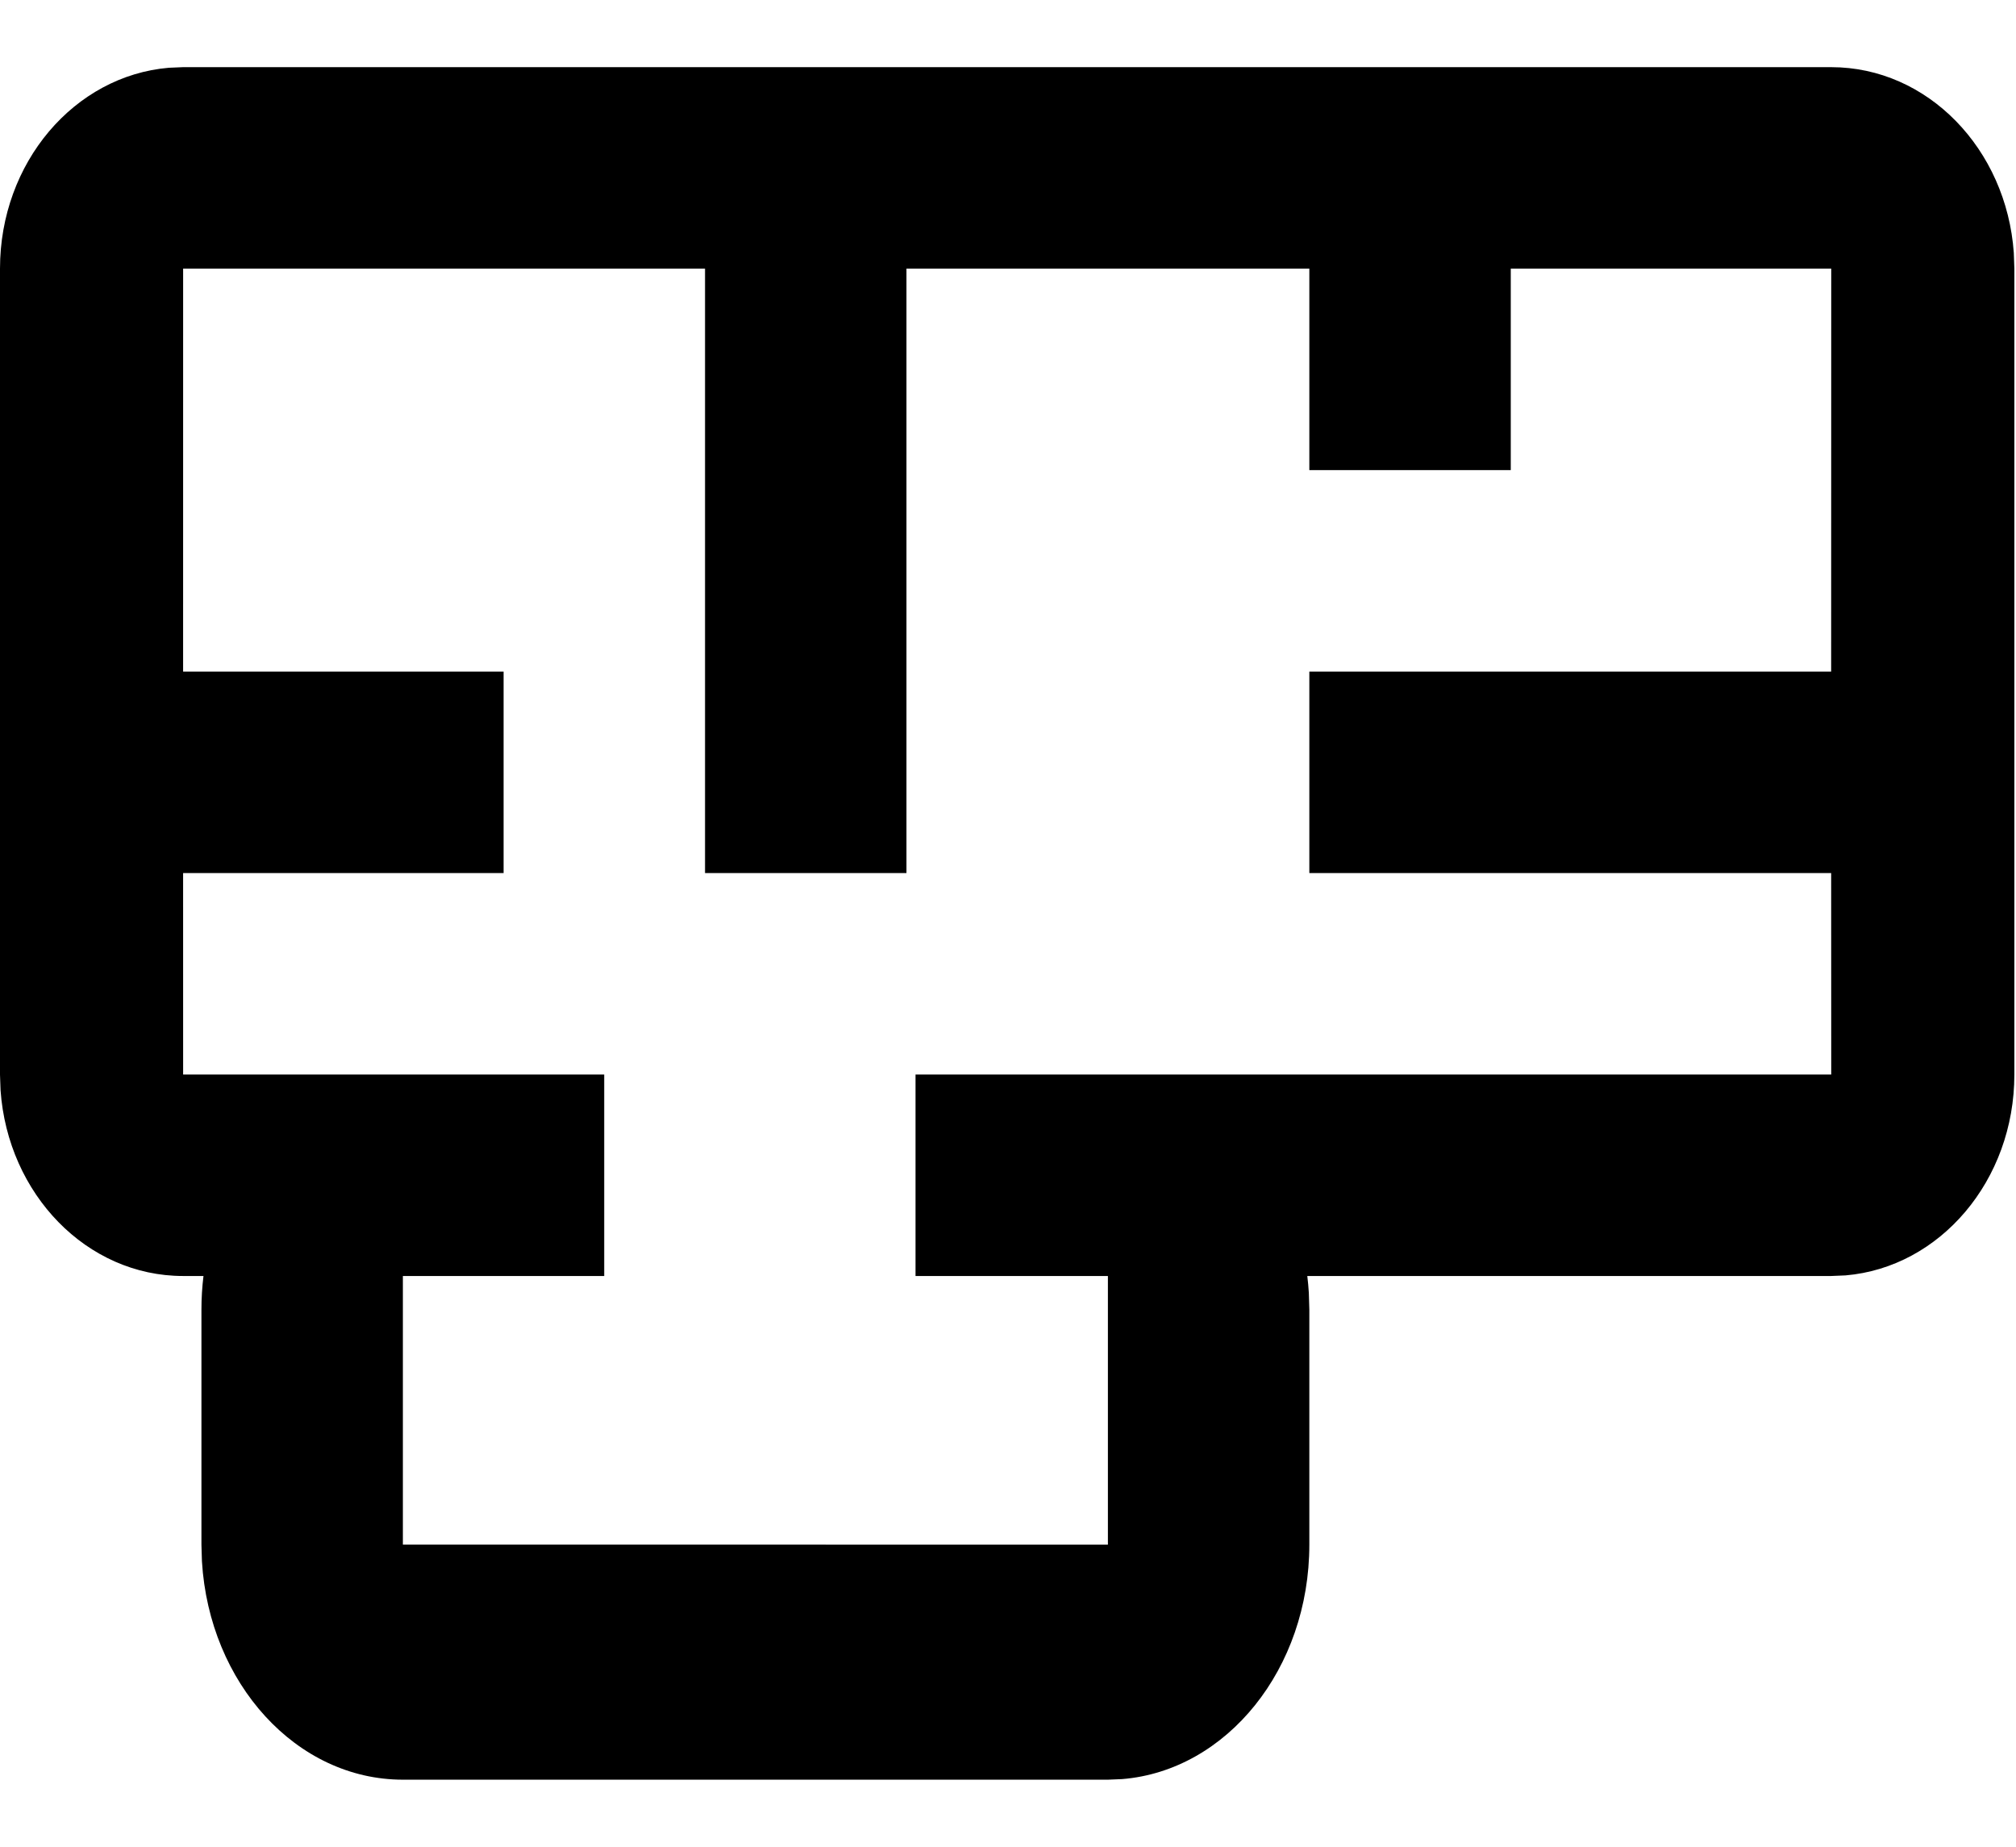
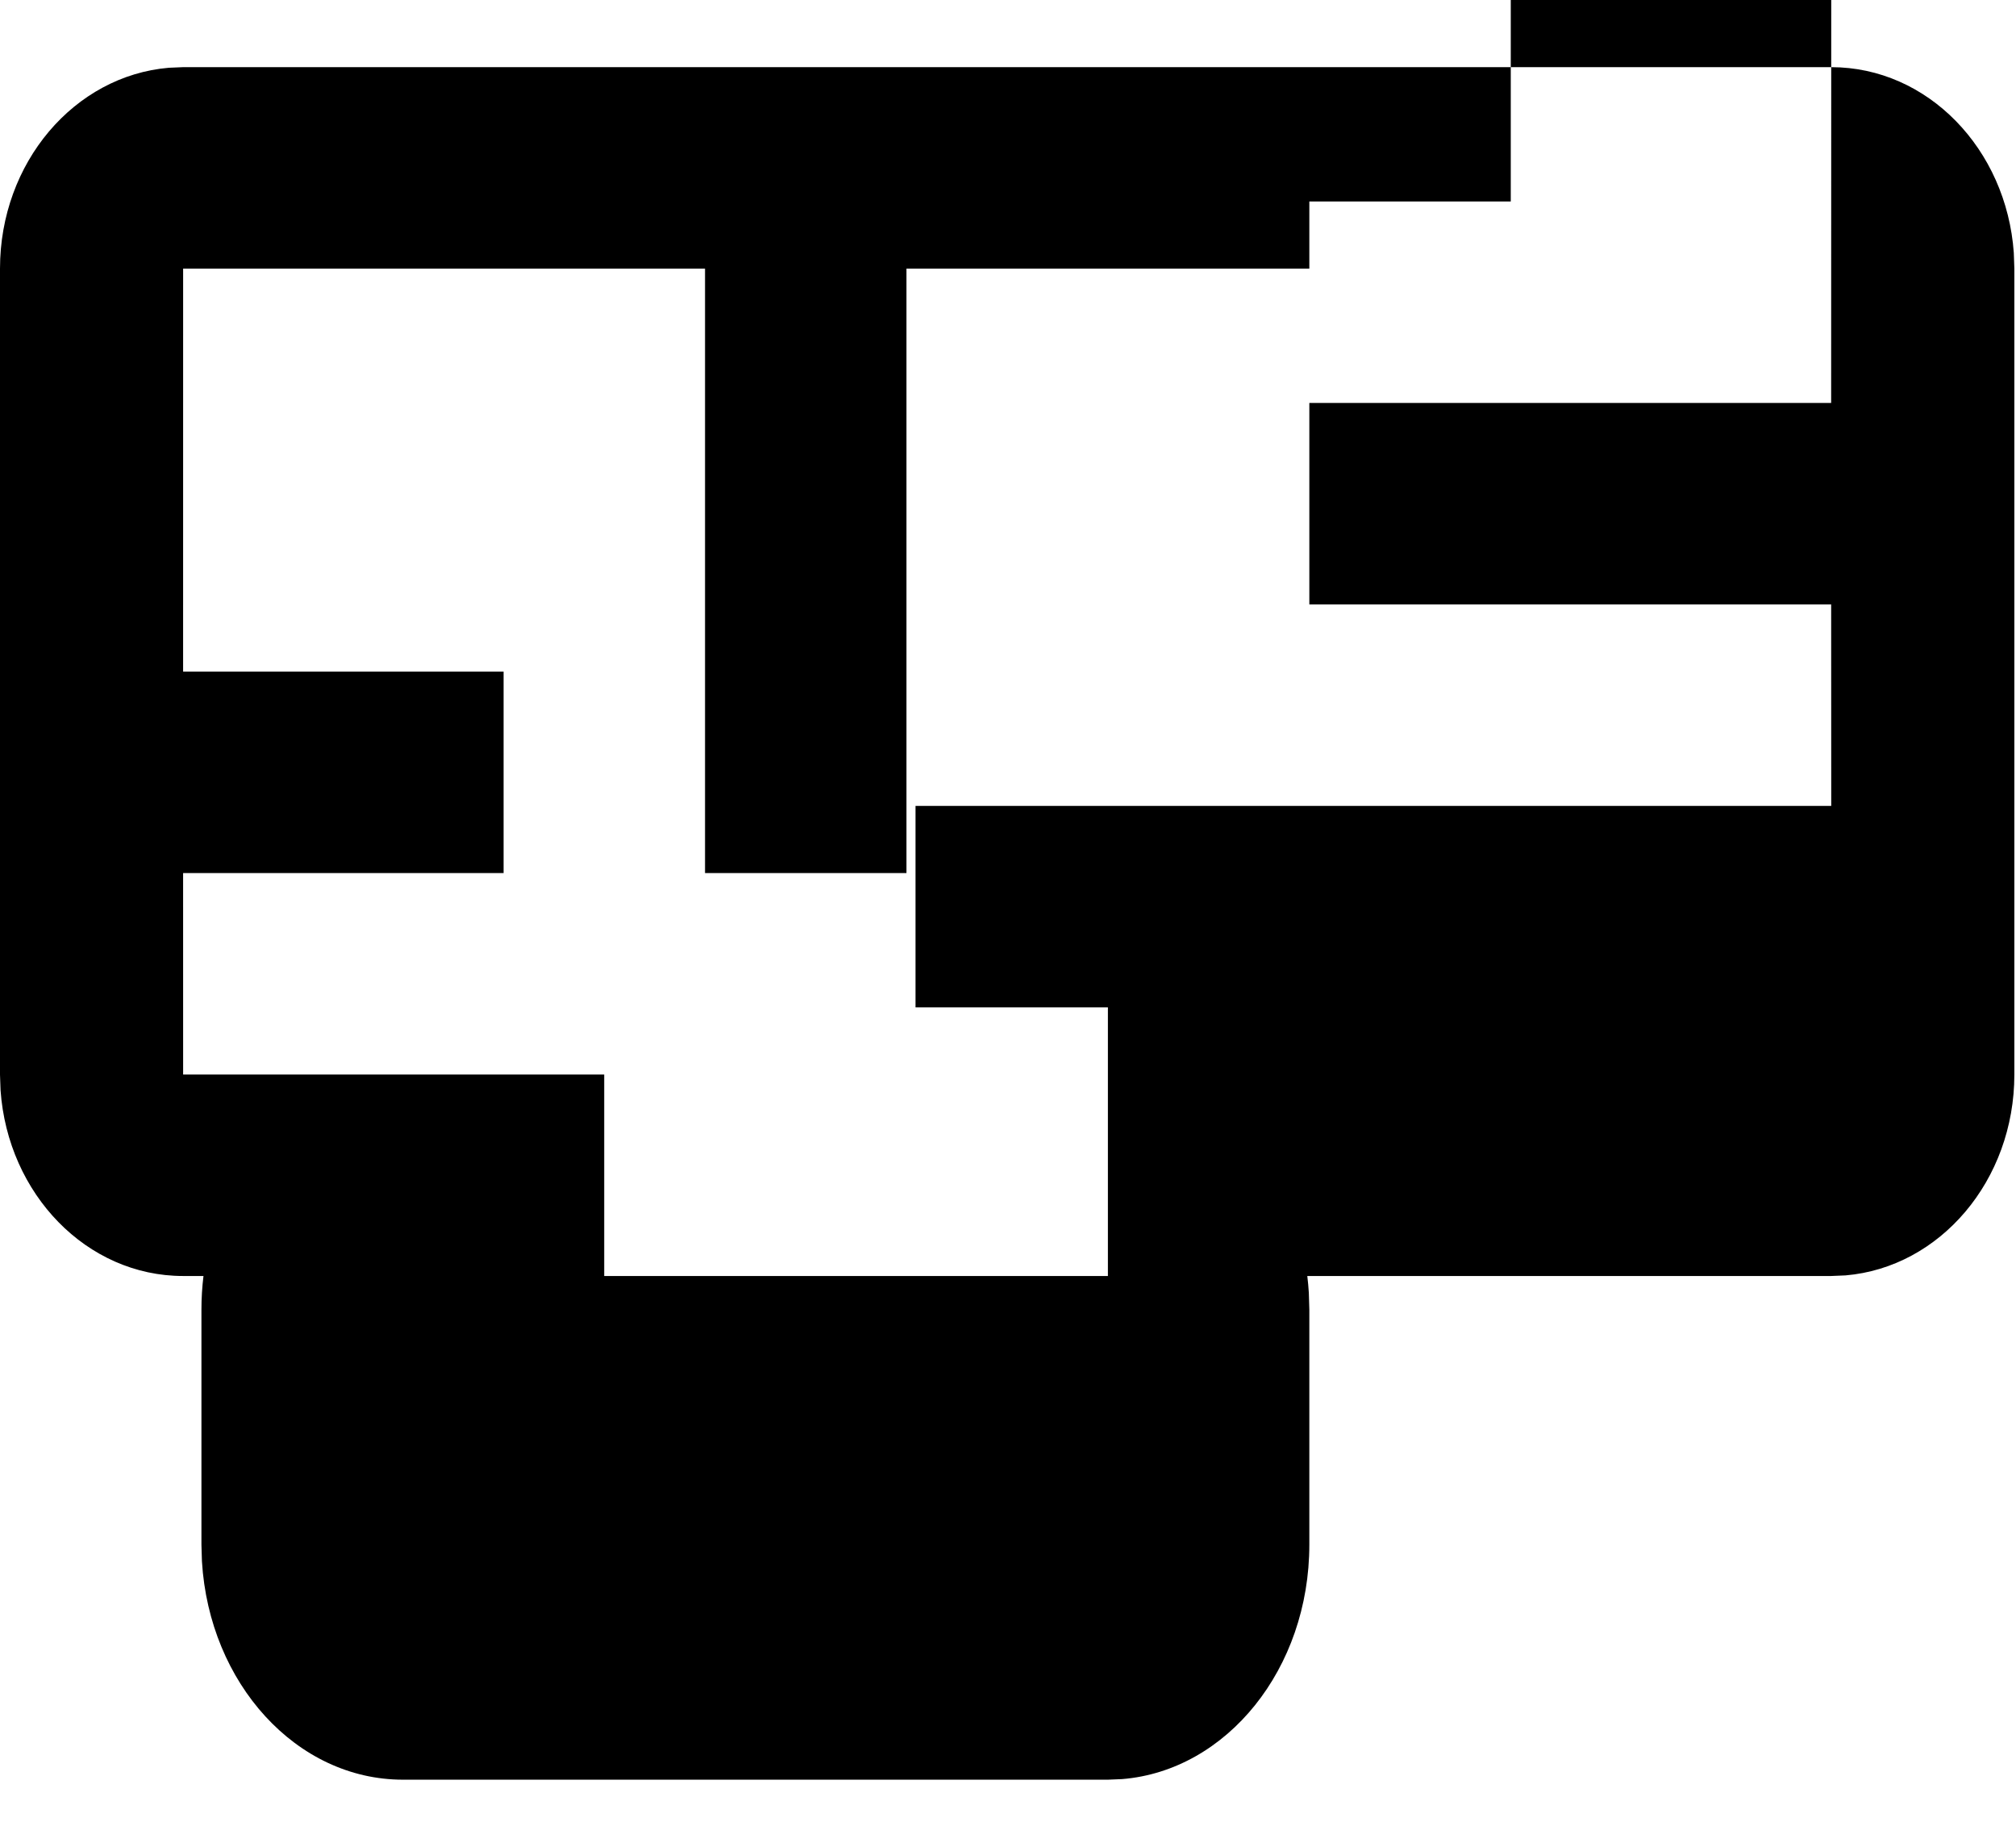
<svg xmlns="http://www.w3.org/2000/svg" viewBox="0 0 559 512">
-   <path d="M507.769 18.62c26.708 0 48.6 22.681 50.623 51.489l.153 4.365V297.89c0 29.38-20.62 53.46-46.808 55.687l-3.968.167-145.28.007c.189 1.534.33 3.084.426 4.65l.14 4.653v65.163c0 34.425-22.88 62.615-51.866 65l-3.989.164H111.71c-29.507 0-53.67-26.692-55.715-60.51l-.14-4.654v-65.163c0-3.159.192-6.265.565-9.303l-5.643-.007c-26.708 0-48.6-22.681-50.624-51.488L0 297.89V74.474c0-29.379 20.62-53.46 46.809-55.687l3.968-.168h456.992zM195.491 74.473H50.777l-.005 111.709h88.864v55.853H50.772l.005 55.855h116.759v55.854h-55.827v74.473H307.2v-74.473h-53.341v-55.854h253.91l-.023-55.855H363.055v-55.853h144.69l.024-111.71h-88.86v55.855h-55.854V74.474h-111.71v167.562h-55.854V74.474z" />
+   <path d="M507.769 18.62c26.708 0 48.6 22.681 50.623 51.489l.153 4.365V297.89c0 29.38-20.62 53.46-46.808 55.687l-3.968.167-145.28.007c.189 1.534.33 3.084.426 4.65l.14 4.653v65.163c0 34.425-22.88 62.615-51.866 65l-3.989.164H111.71c-29.507 0-53.67-26.692-55.715-60.51l-.14-4.654v-65.163c0-3.159.192-6.265.565-9.303l-5.643-.007c-26.708 0-48.6-22.681-50.624-51.488L0 297.89V74.474c0-29.379 20.62-53.46 46.809-55.687l3.968-.168h456.992zM195.491 74.473H50.777l-.005 111.709h88.864v55.853H50.772l.005 55.855h116.759v55.854h-55.827H307.2v-74.473h-53.341v-55.854h253.91l-.023-55.855H363.055v-55.853h144.69l.024-111.71h-88.86v55.855h-55.854V74.474h-111.71v167.562h-55.854V74.474z" />
</svg>